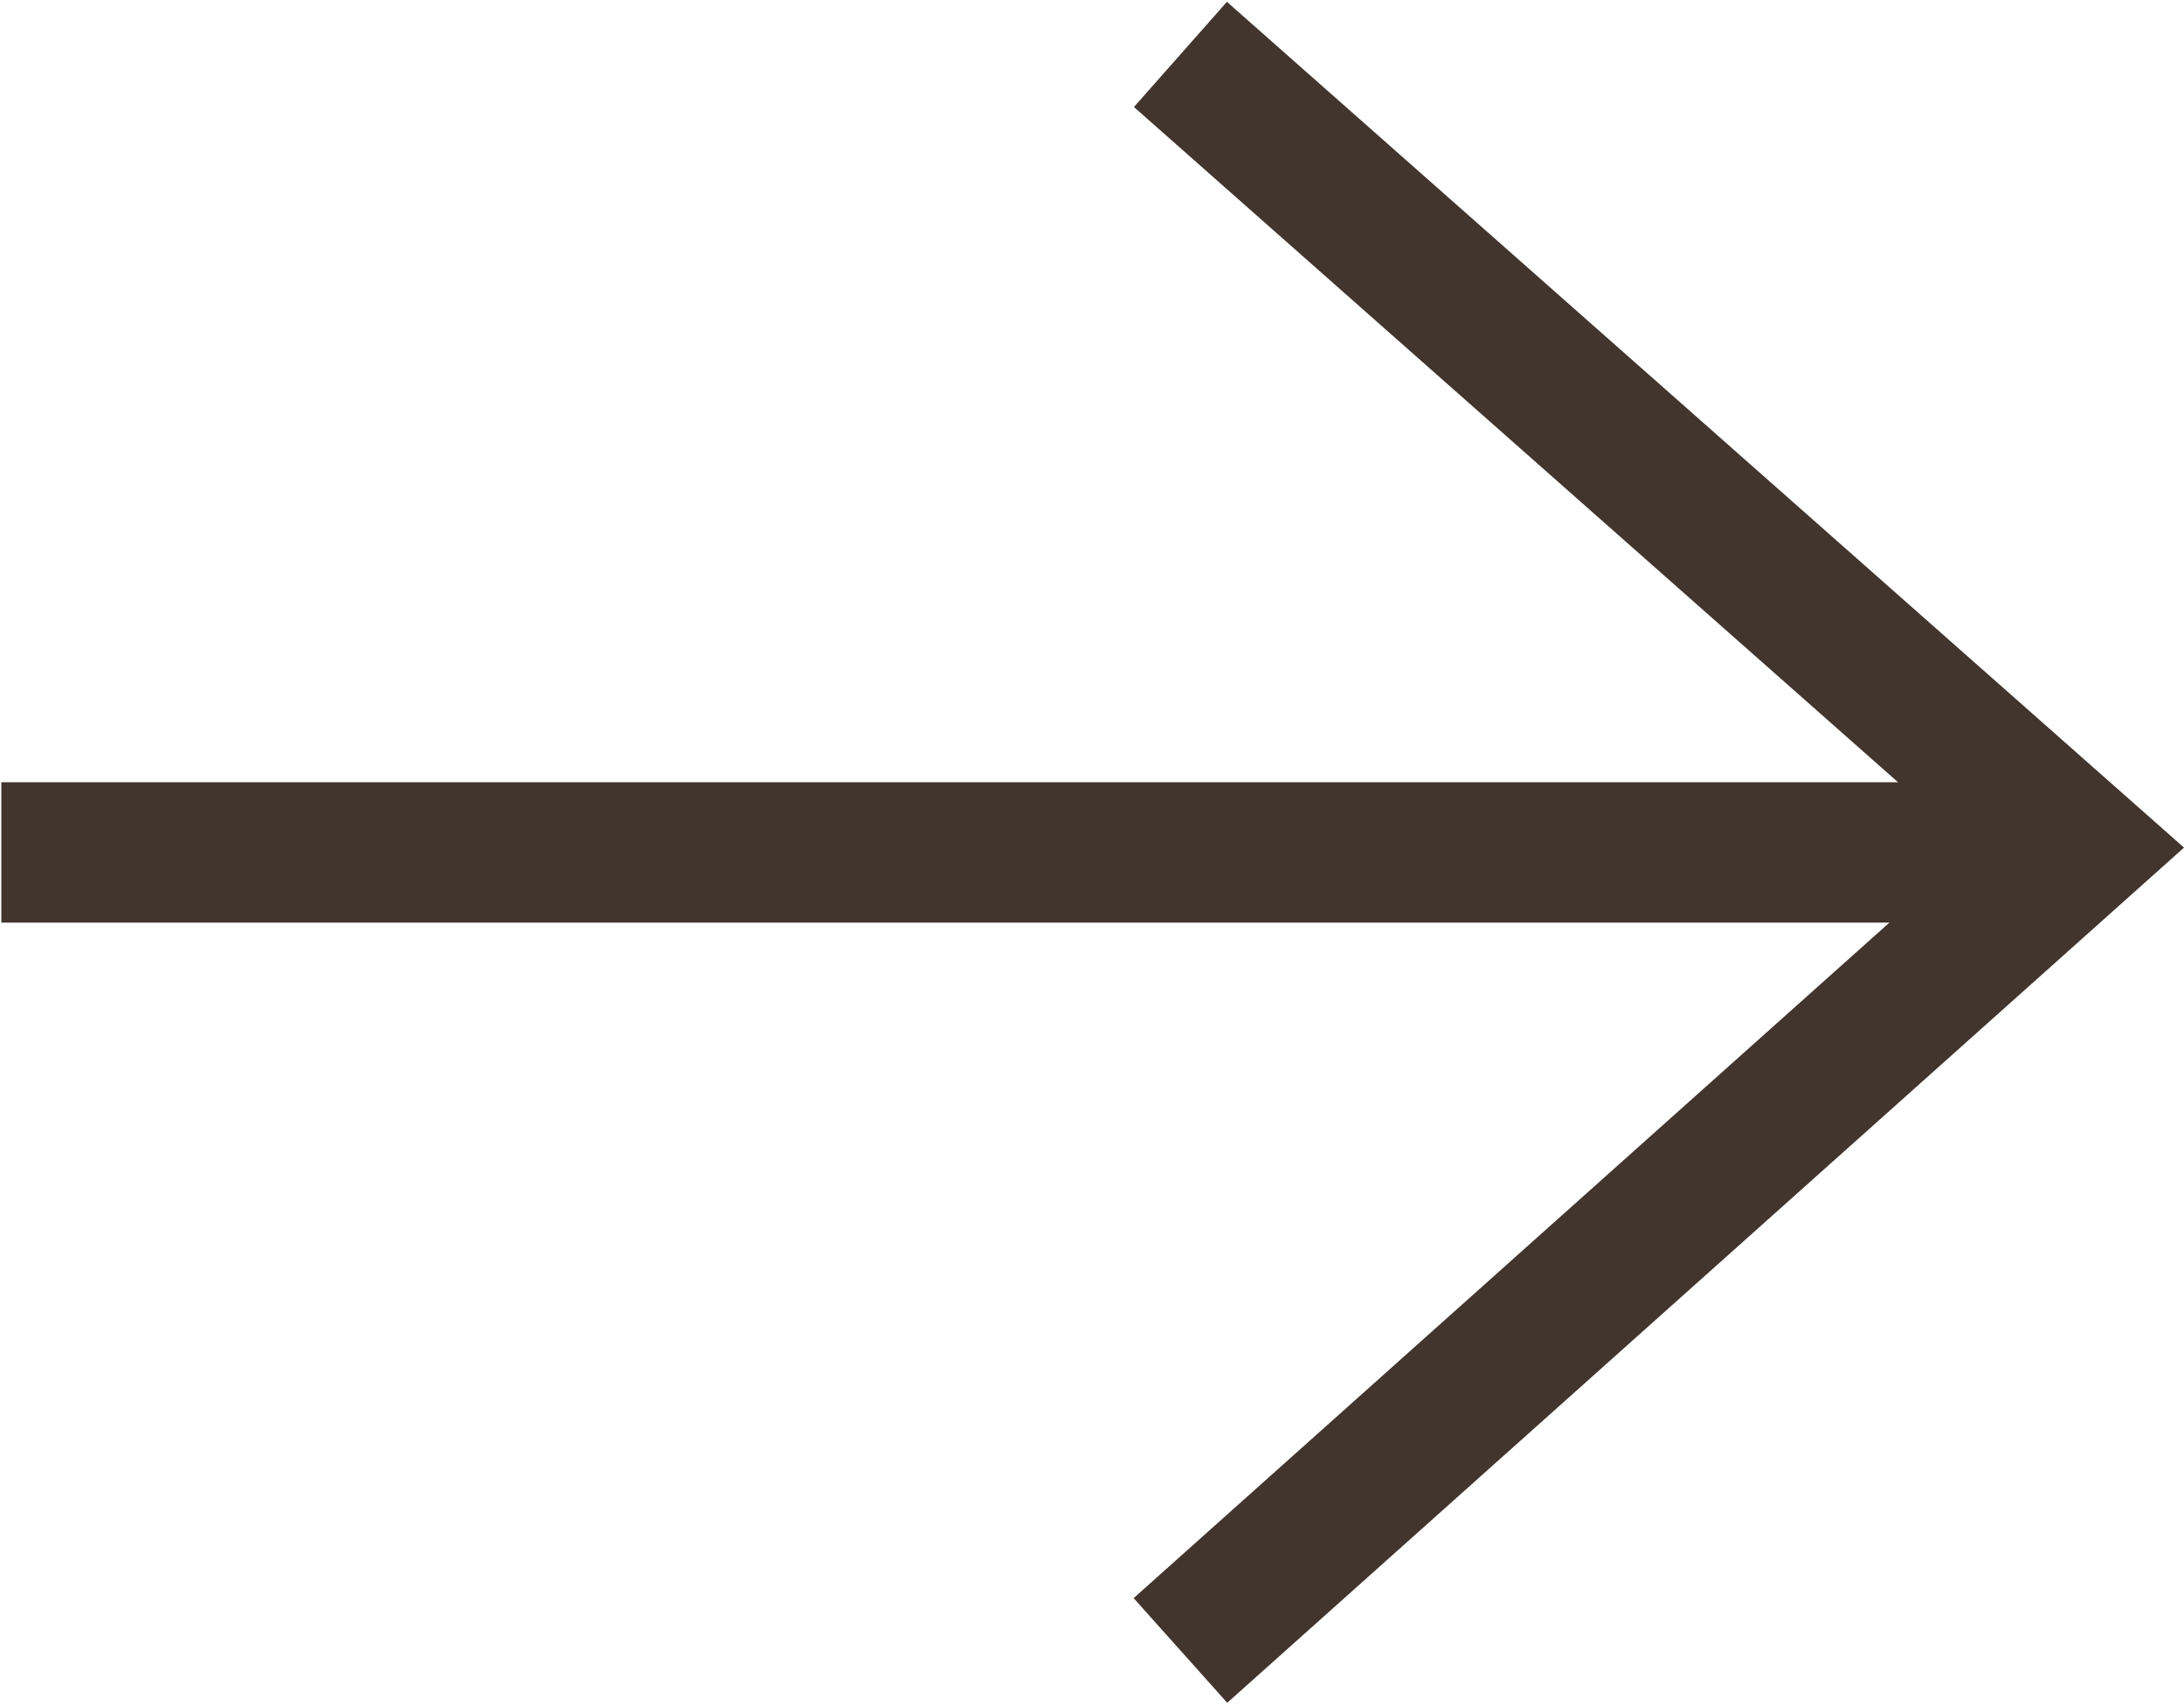
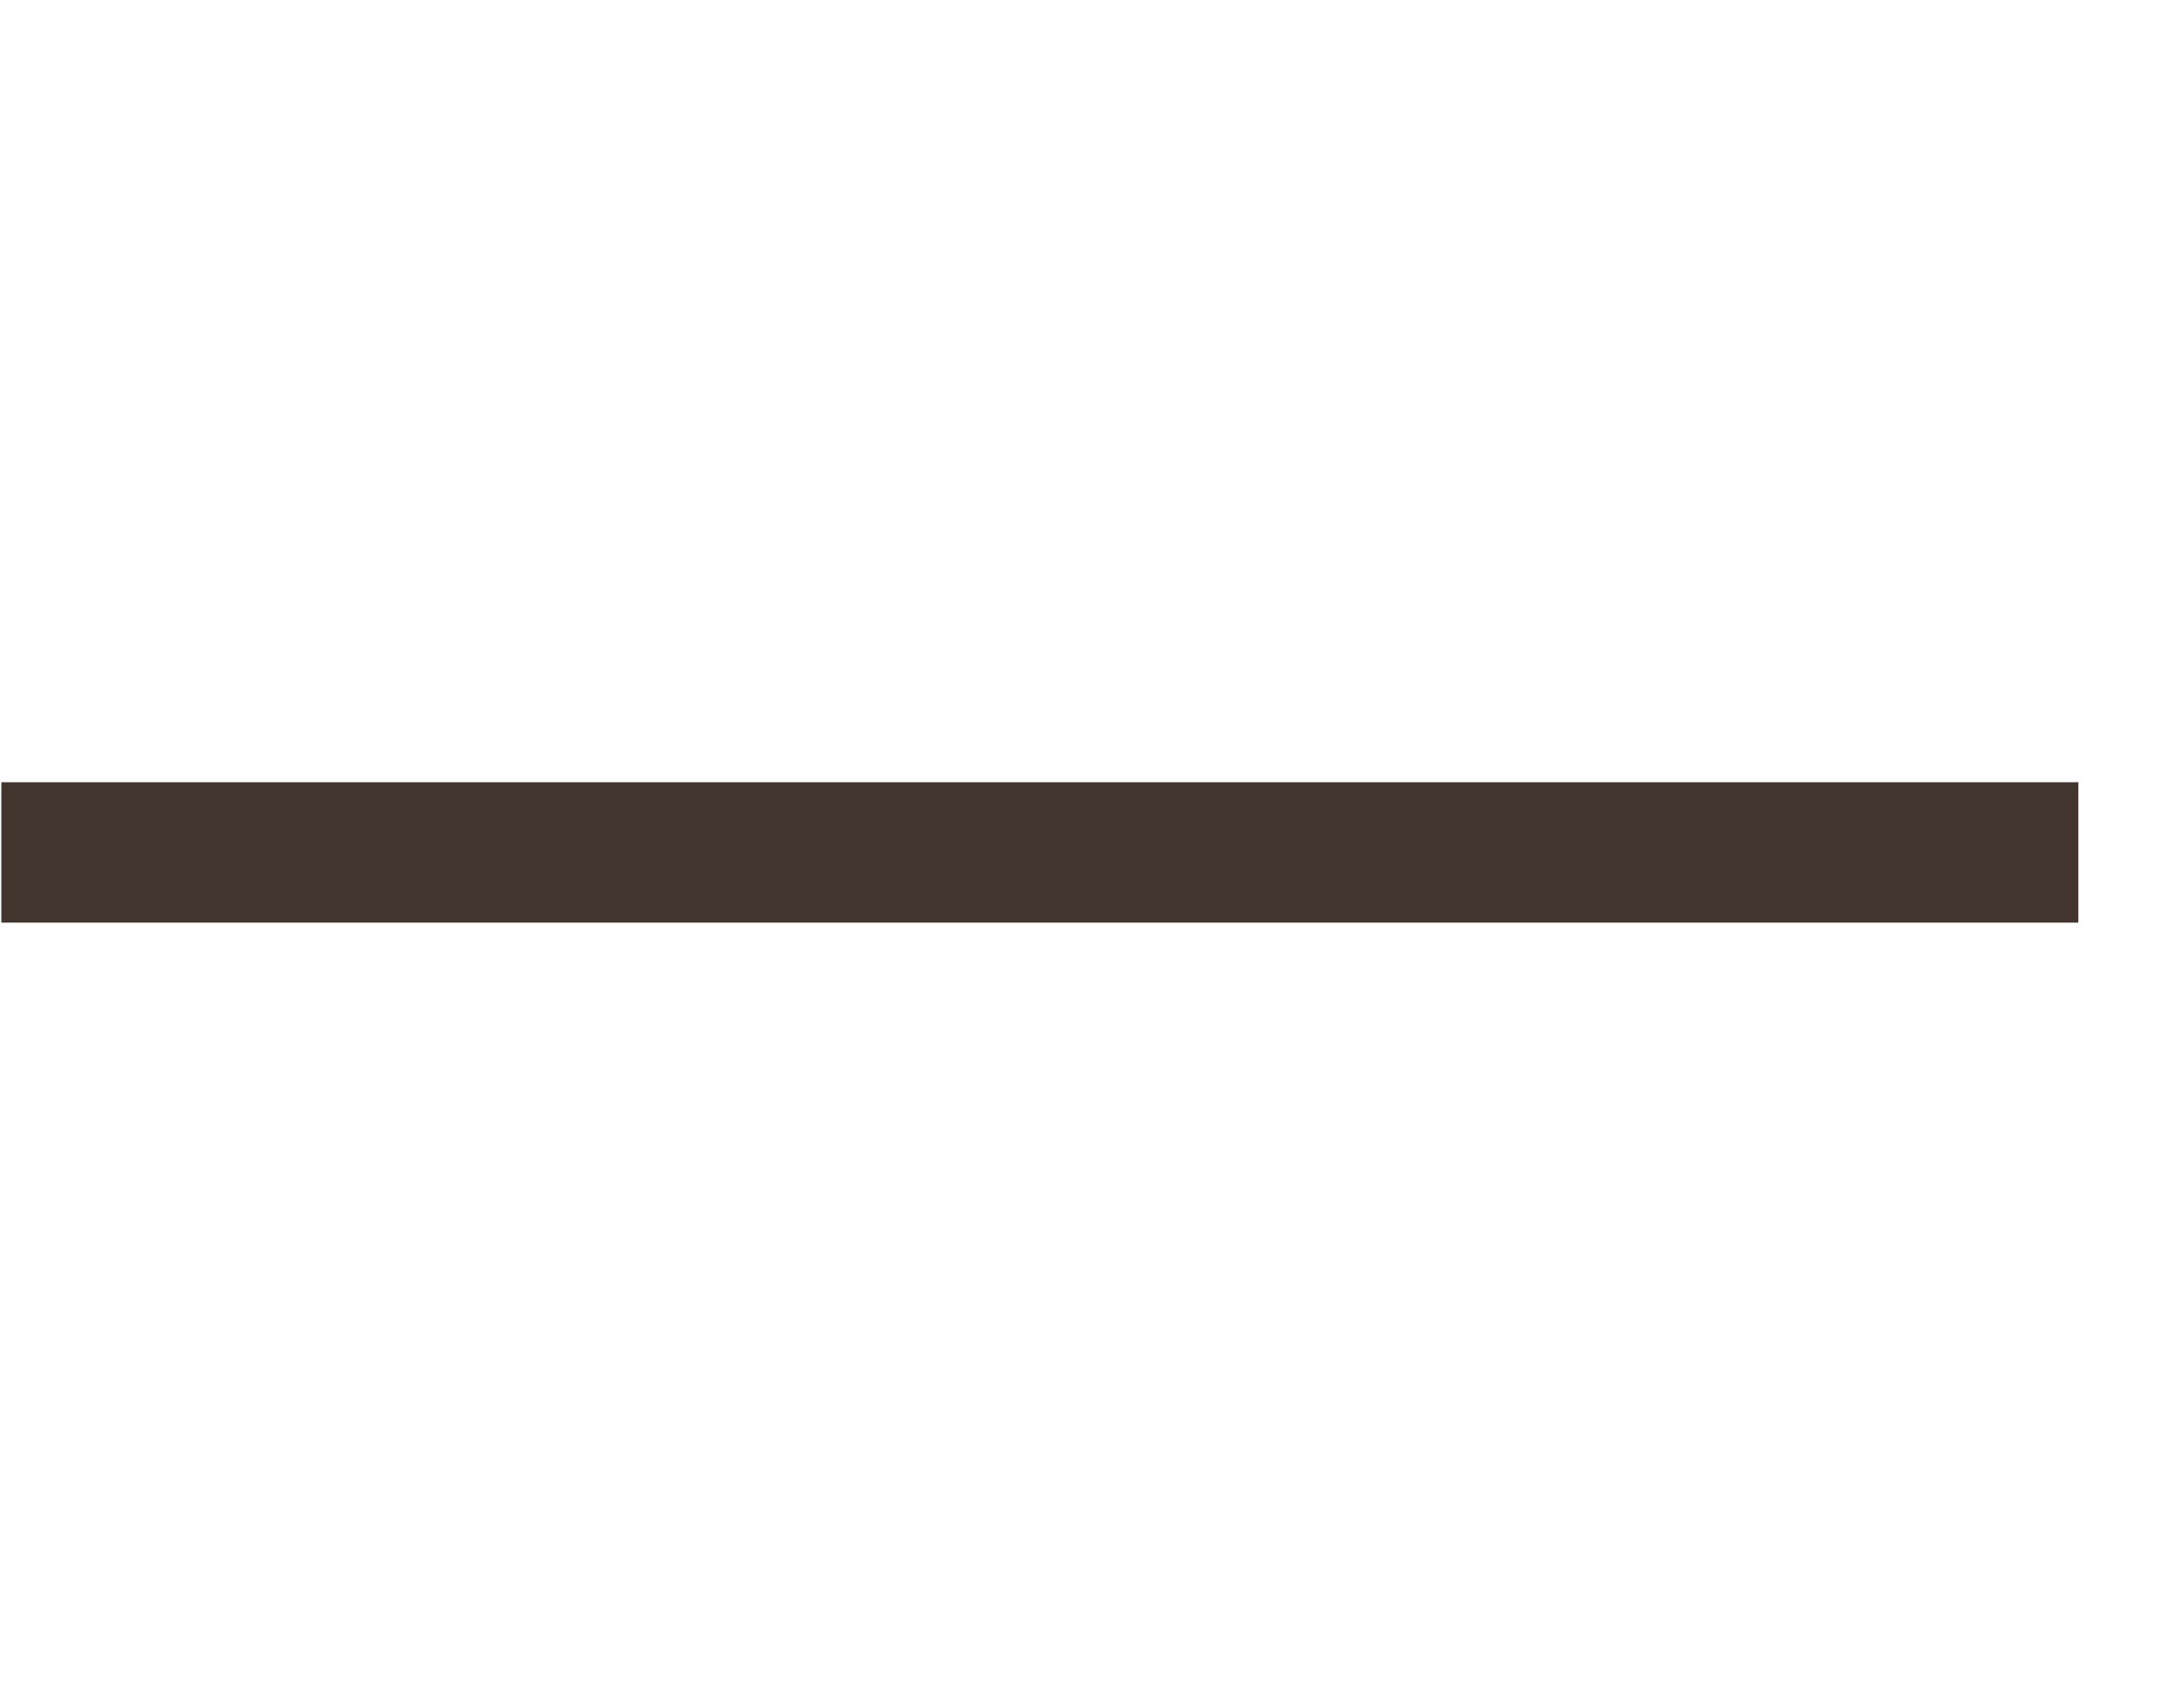
<svg xmlns="http://www.w3.org/2000/svg" xml:space="preserve" width="5.441mm" height="4.248mm" style="shape-rendering:geometricPrecision; text-rendering:geometricPrecision; image-rendering:optimizeQuality; fill-rule:evenodd; clip-rule:evenodd" viewBox="0 0 481 376">
  <defs>
    <style type="text/css">  .str0 {stroke:#42352E;stroke-width:30.963} .fil0 {fill:none}  </style>
  </defs>
  <g id="Слой_x0020_1">
    <line class="fil0 str0" x1="0" y1="188" x2="458" y2="188" />
-     <polyline class="fil0 str0" points="260,12 458,187 260,364 " />
  </g>
</svg>